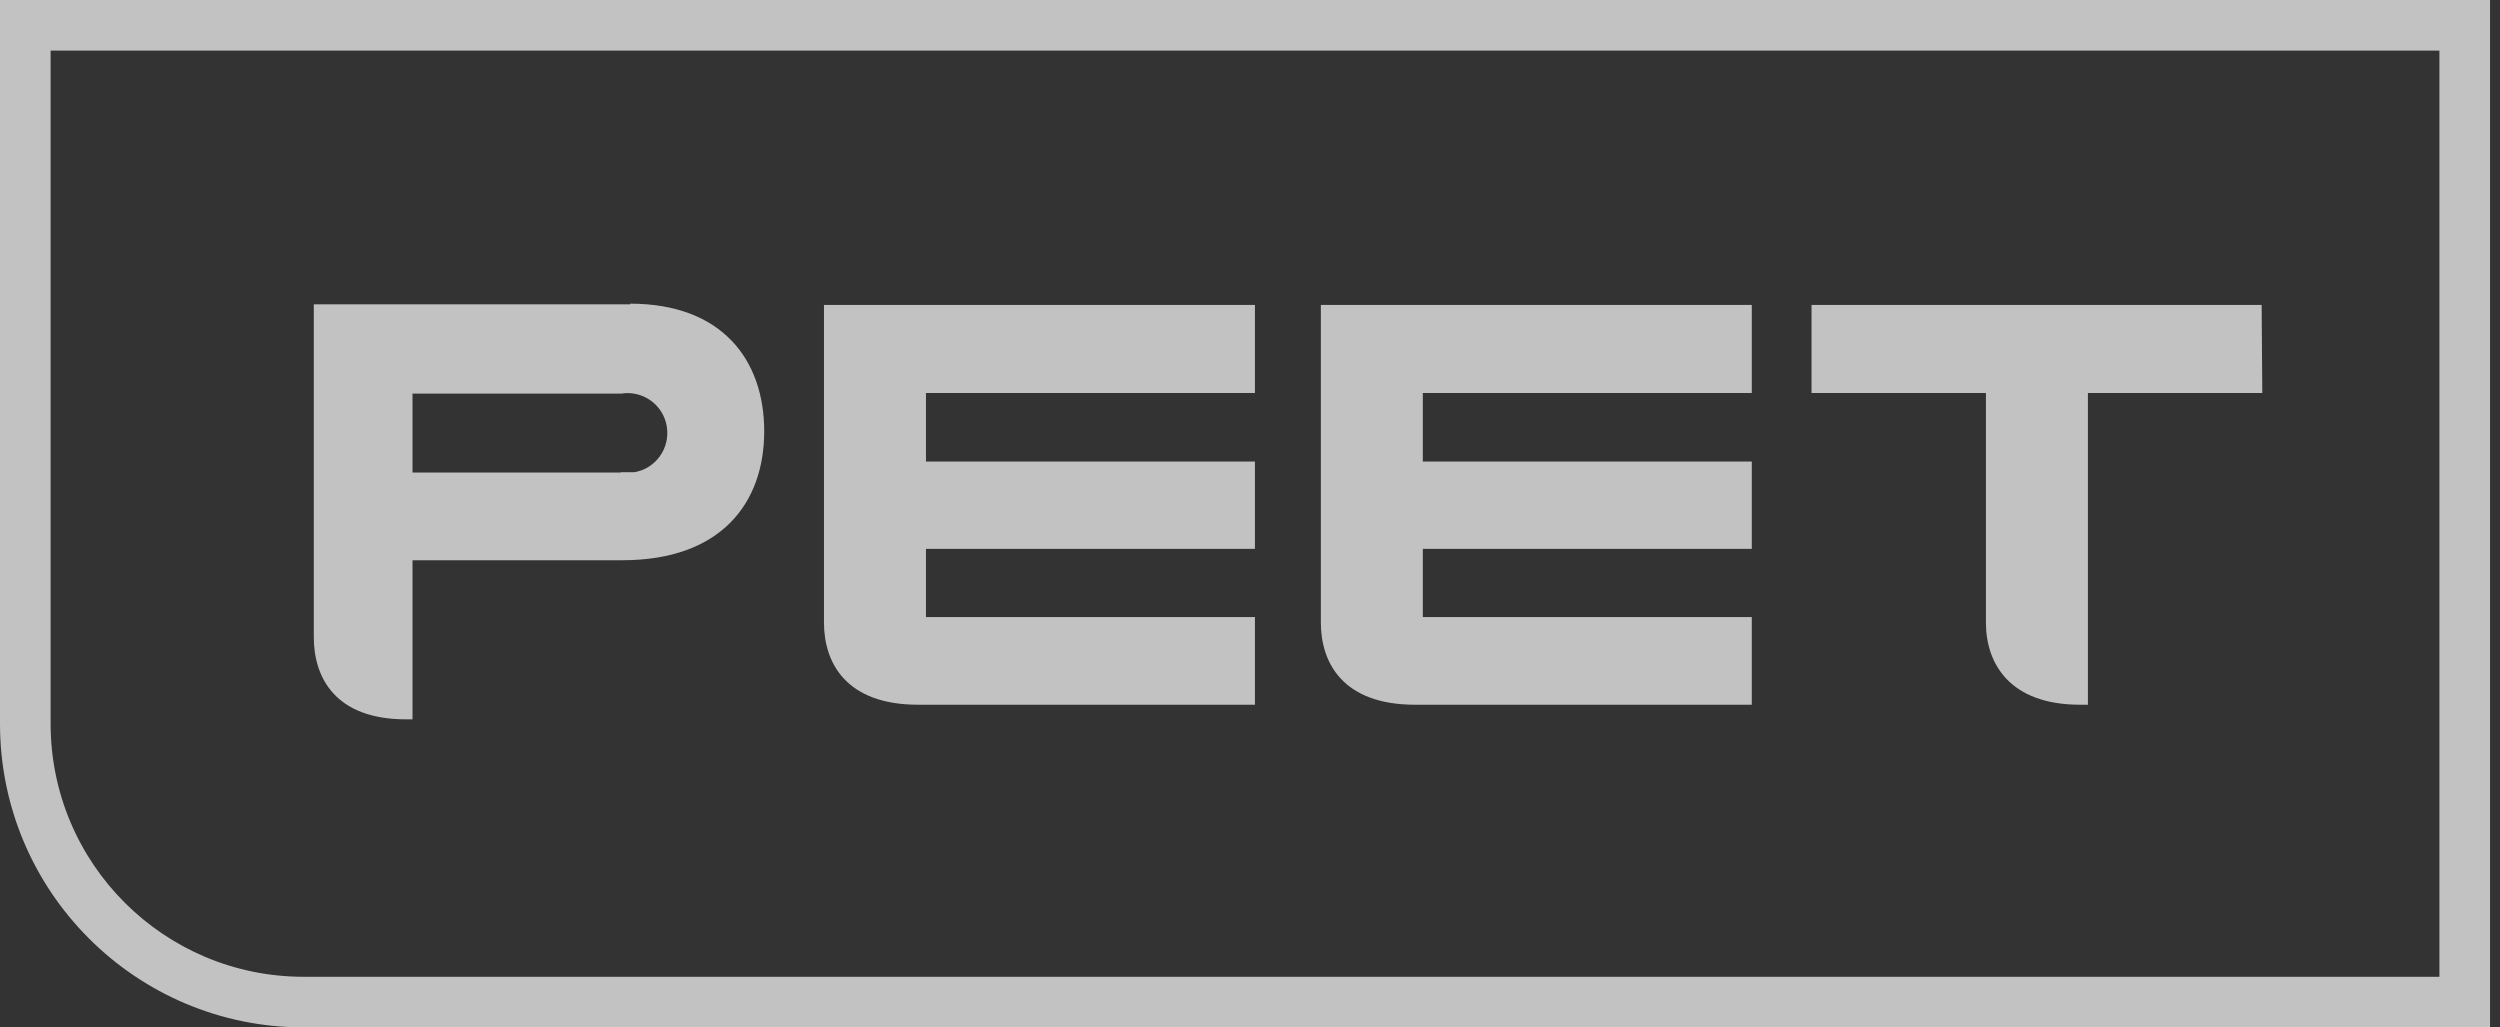
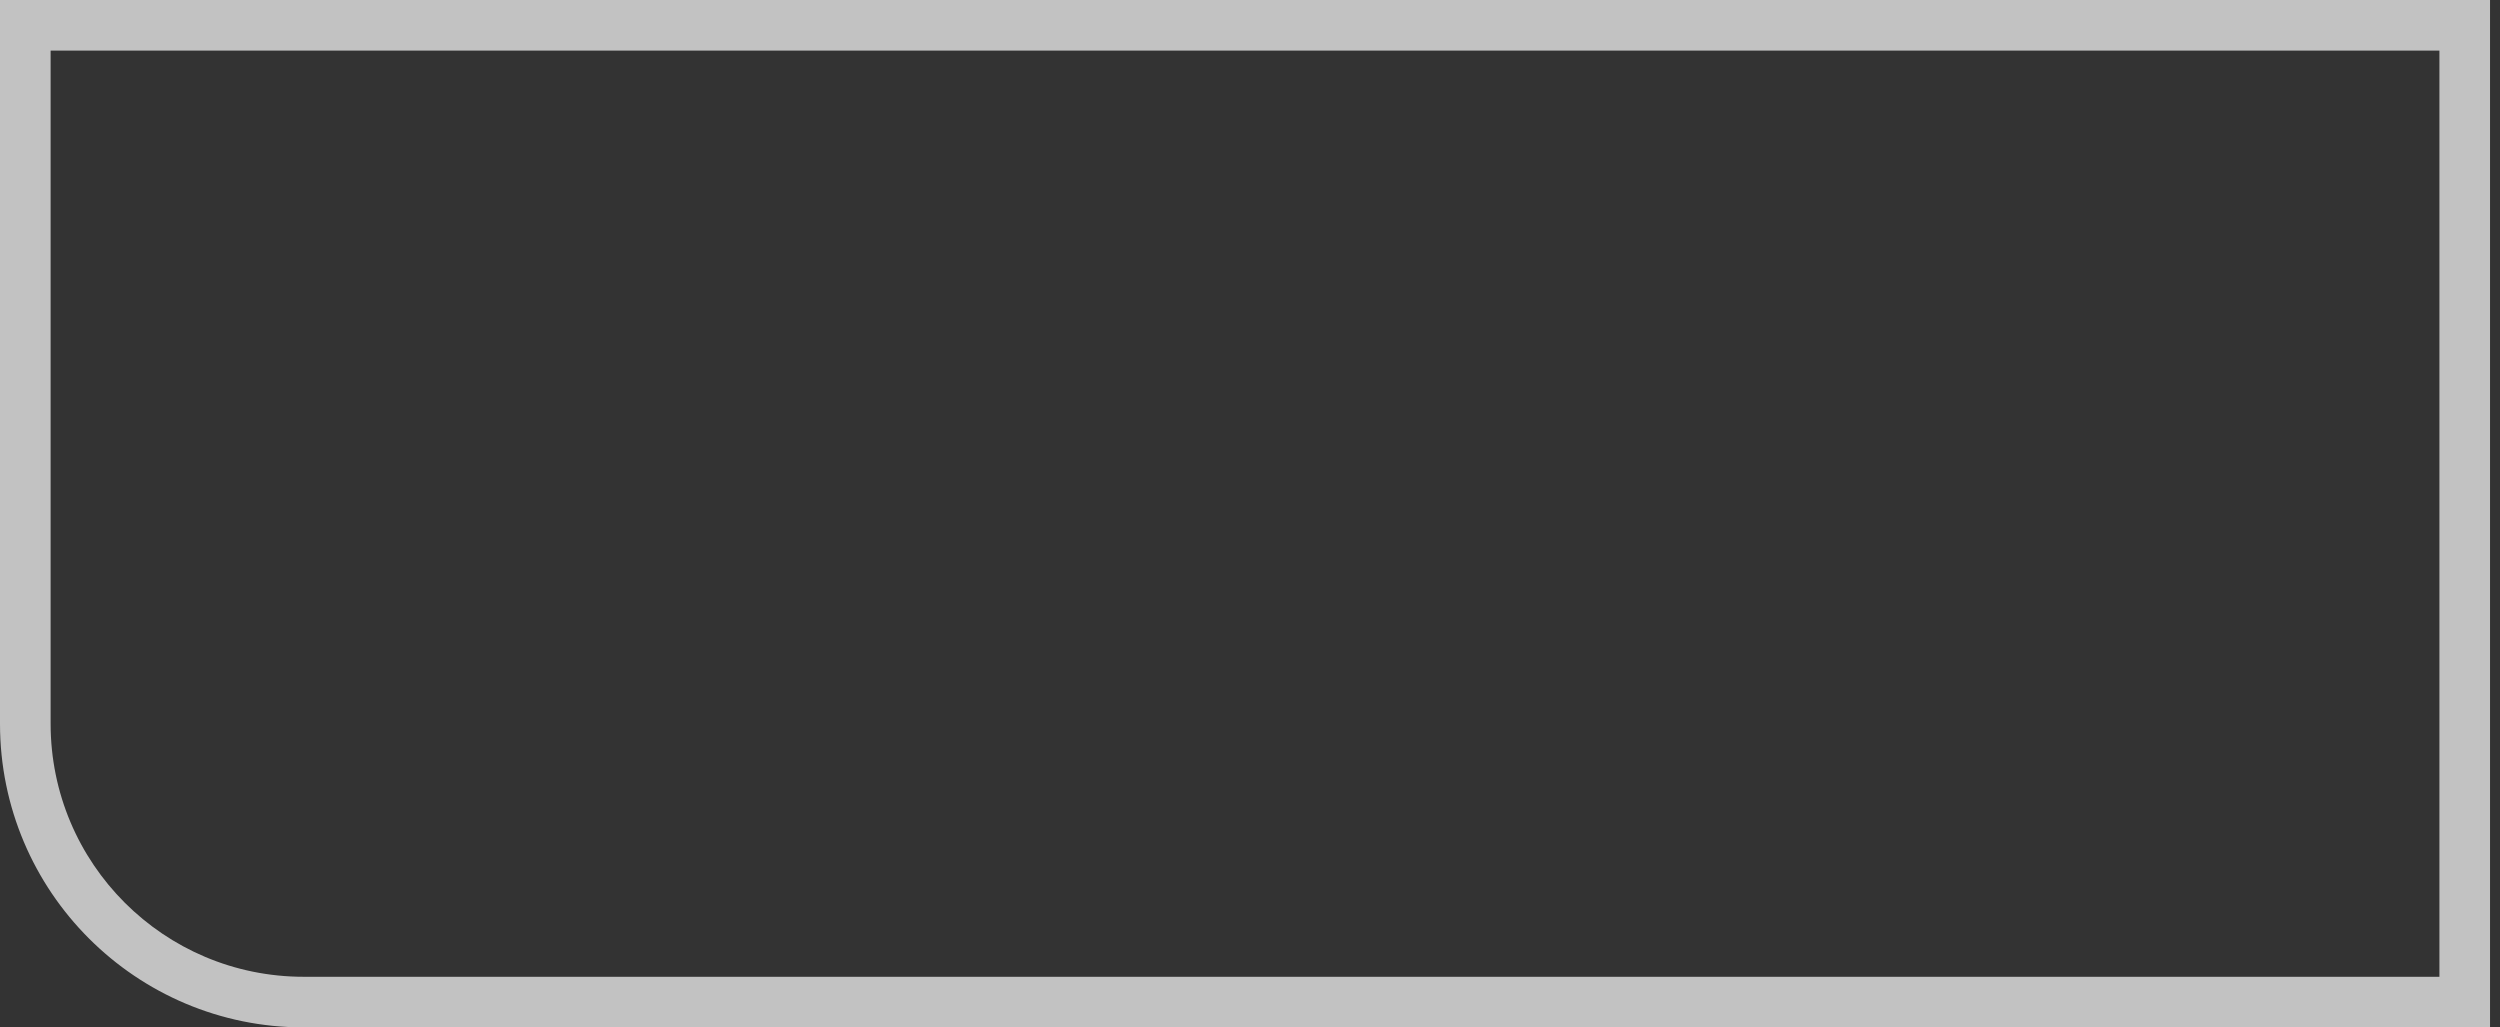
<svg xmlns="http://www.w3.org/2000/svg" width="73" height="30" viewBox="0 0 73 30" fill="none">
  <rect x="0" y="0" width="73" height="30" fill="#333333" stroke="none" />
  <g opacity="0.7">
-     <path d="M18.133 13.798H12.045V11.494H18.133C18.769 11.39 19.366 11.816 19.47 12.452C19.575 13.087 19.148 13.684 18.522 13.789H18.342H18.124M18.399 8.886H9.163V18.606C9.163 19.772 9.779 21.005 11.856 21.005H12.045V16.359H18.171C21.054 16.359 22.315 14.69 22.315 12.594C22.315 10.508 21.082 8.867 18.399 8.867" fill="white" />
-     <path d="M36.644 18.018H27.038V16.026H36.644V13.476H27.038V11.475H36.644V8.905H24.06V18.179C24.06 19.345 24.695 20.578 26.81 20.578H36.644V18.018Z" fill="white" />
-     <path d="M51.152 18.018H41.546V16.026H51.152V13.476H41.546V11.475H51.152V8.905H38.569V18.179C38.569 19.345 39.204 20.578 41.319 20.578H51.152V18.018Z" fill="white" />
-     <path d="M66.04 8.905H52.897V11.475H57.989V18.179C57.989 19.374 58.681 20.578 60.739 20.578H60.967V11.475H66.059L66.04 8.905Z" fill="white" />
    <path d="M0 21.133V0H72.709V30H8.867V28.522H71.231V1.478H1.478V21.133C1.478 25.214 4.786 28.522 8.867 28.522V30C3.97 30 0 26.03 0 21.133Z" fill="white" />
  </g>
</svg>